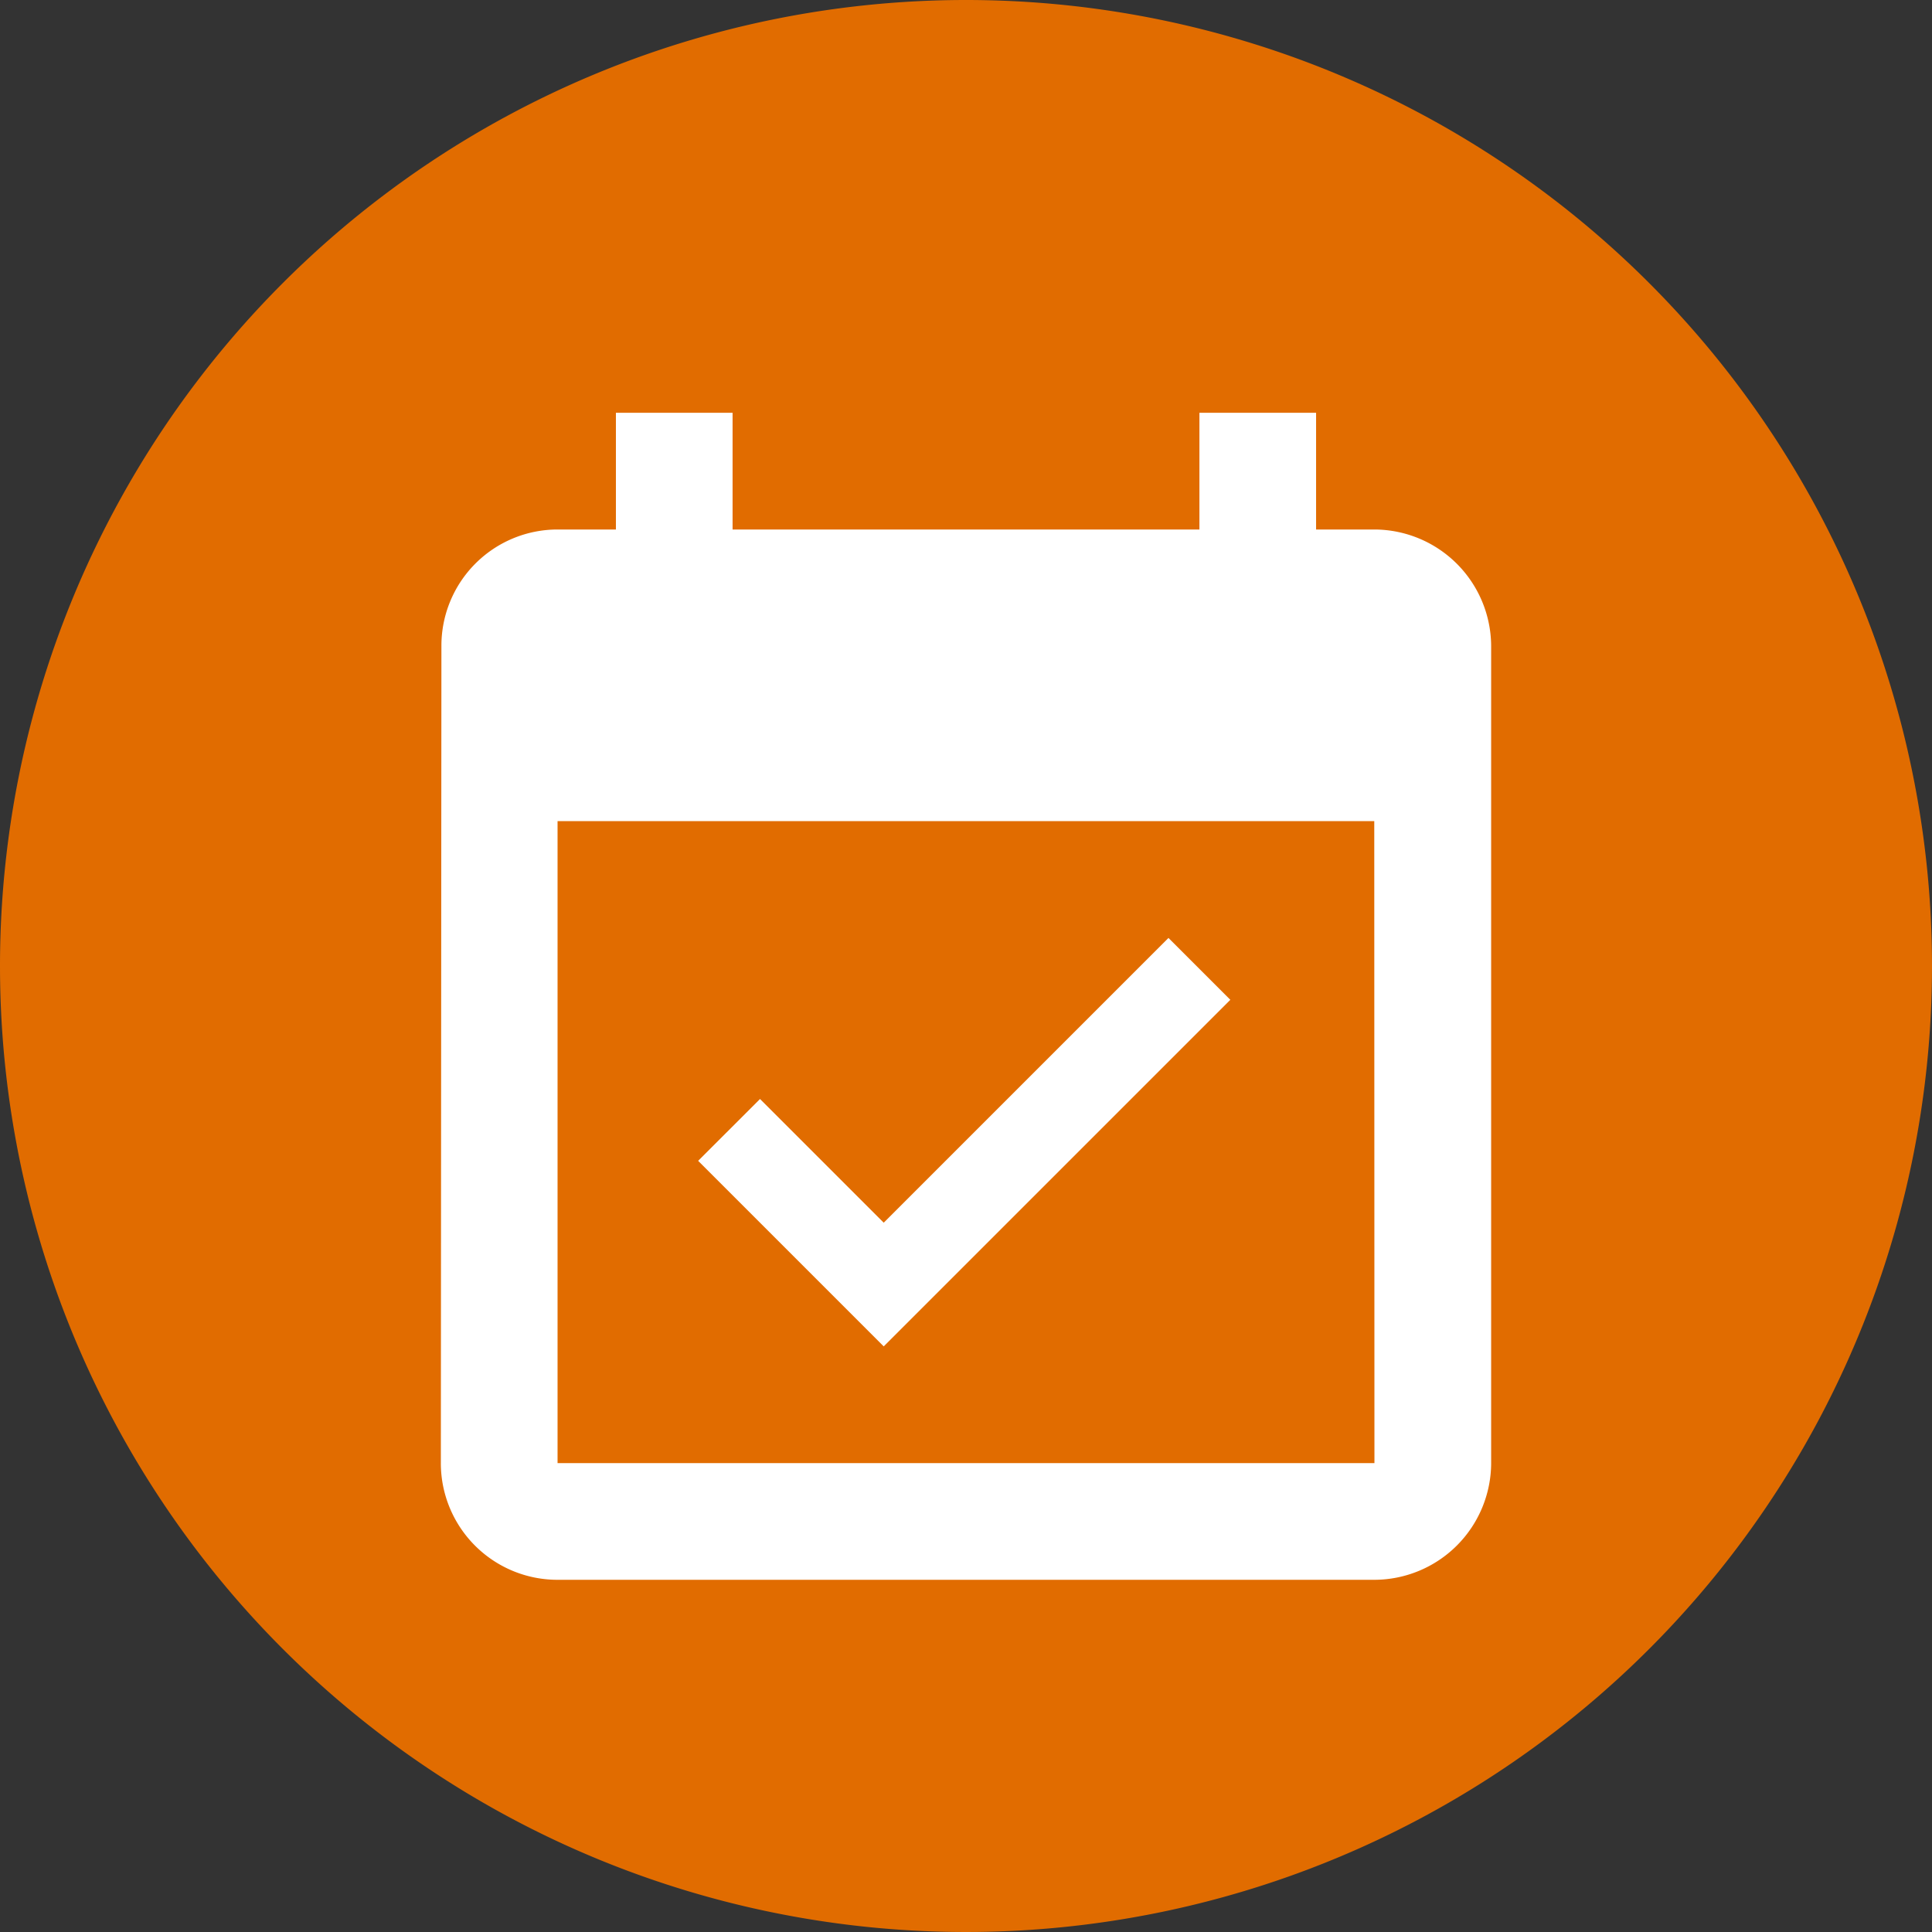
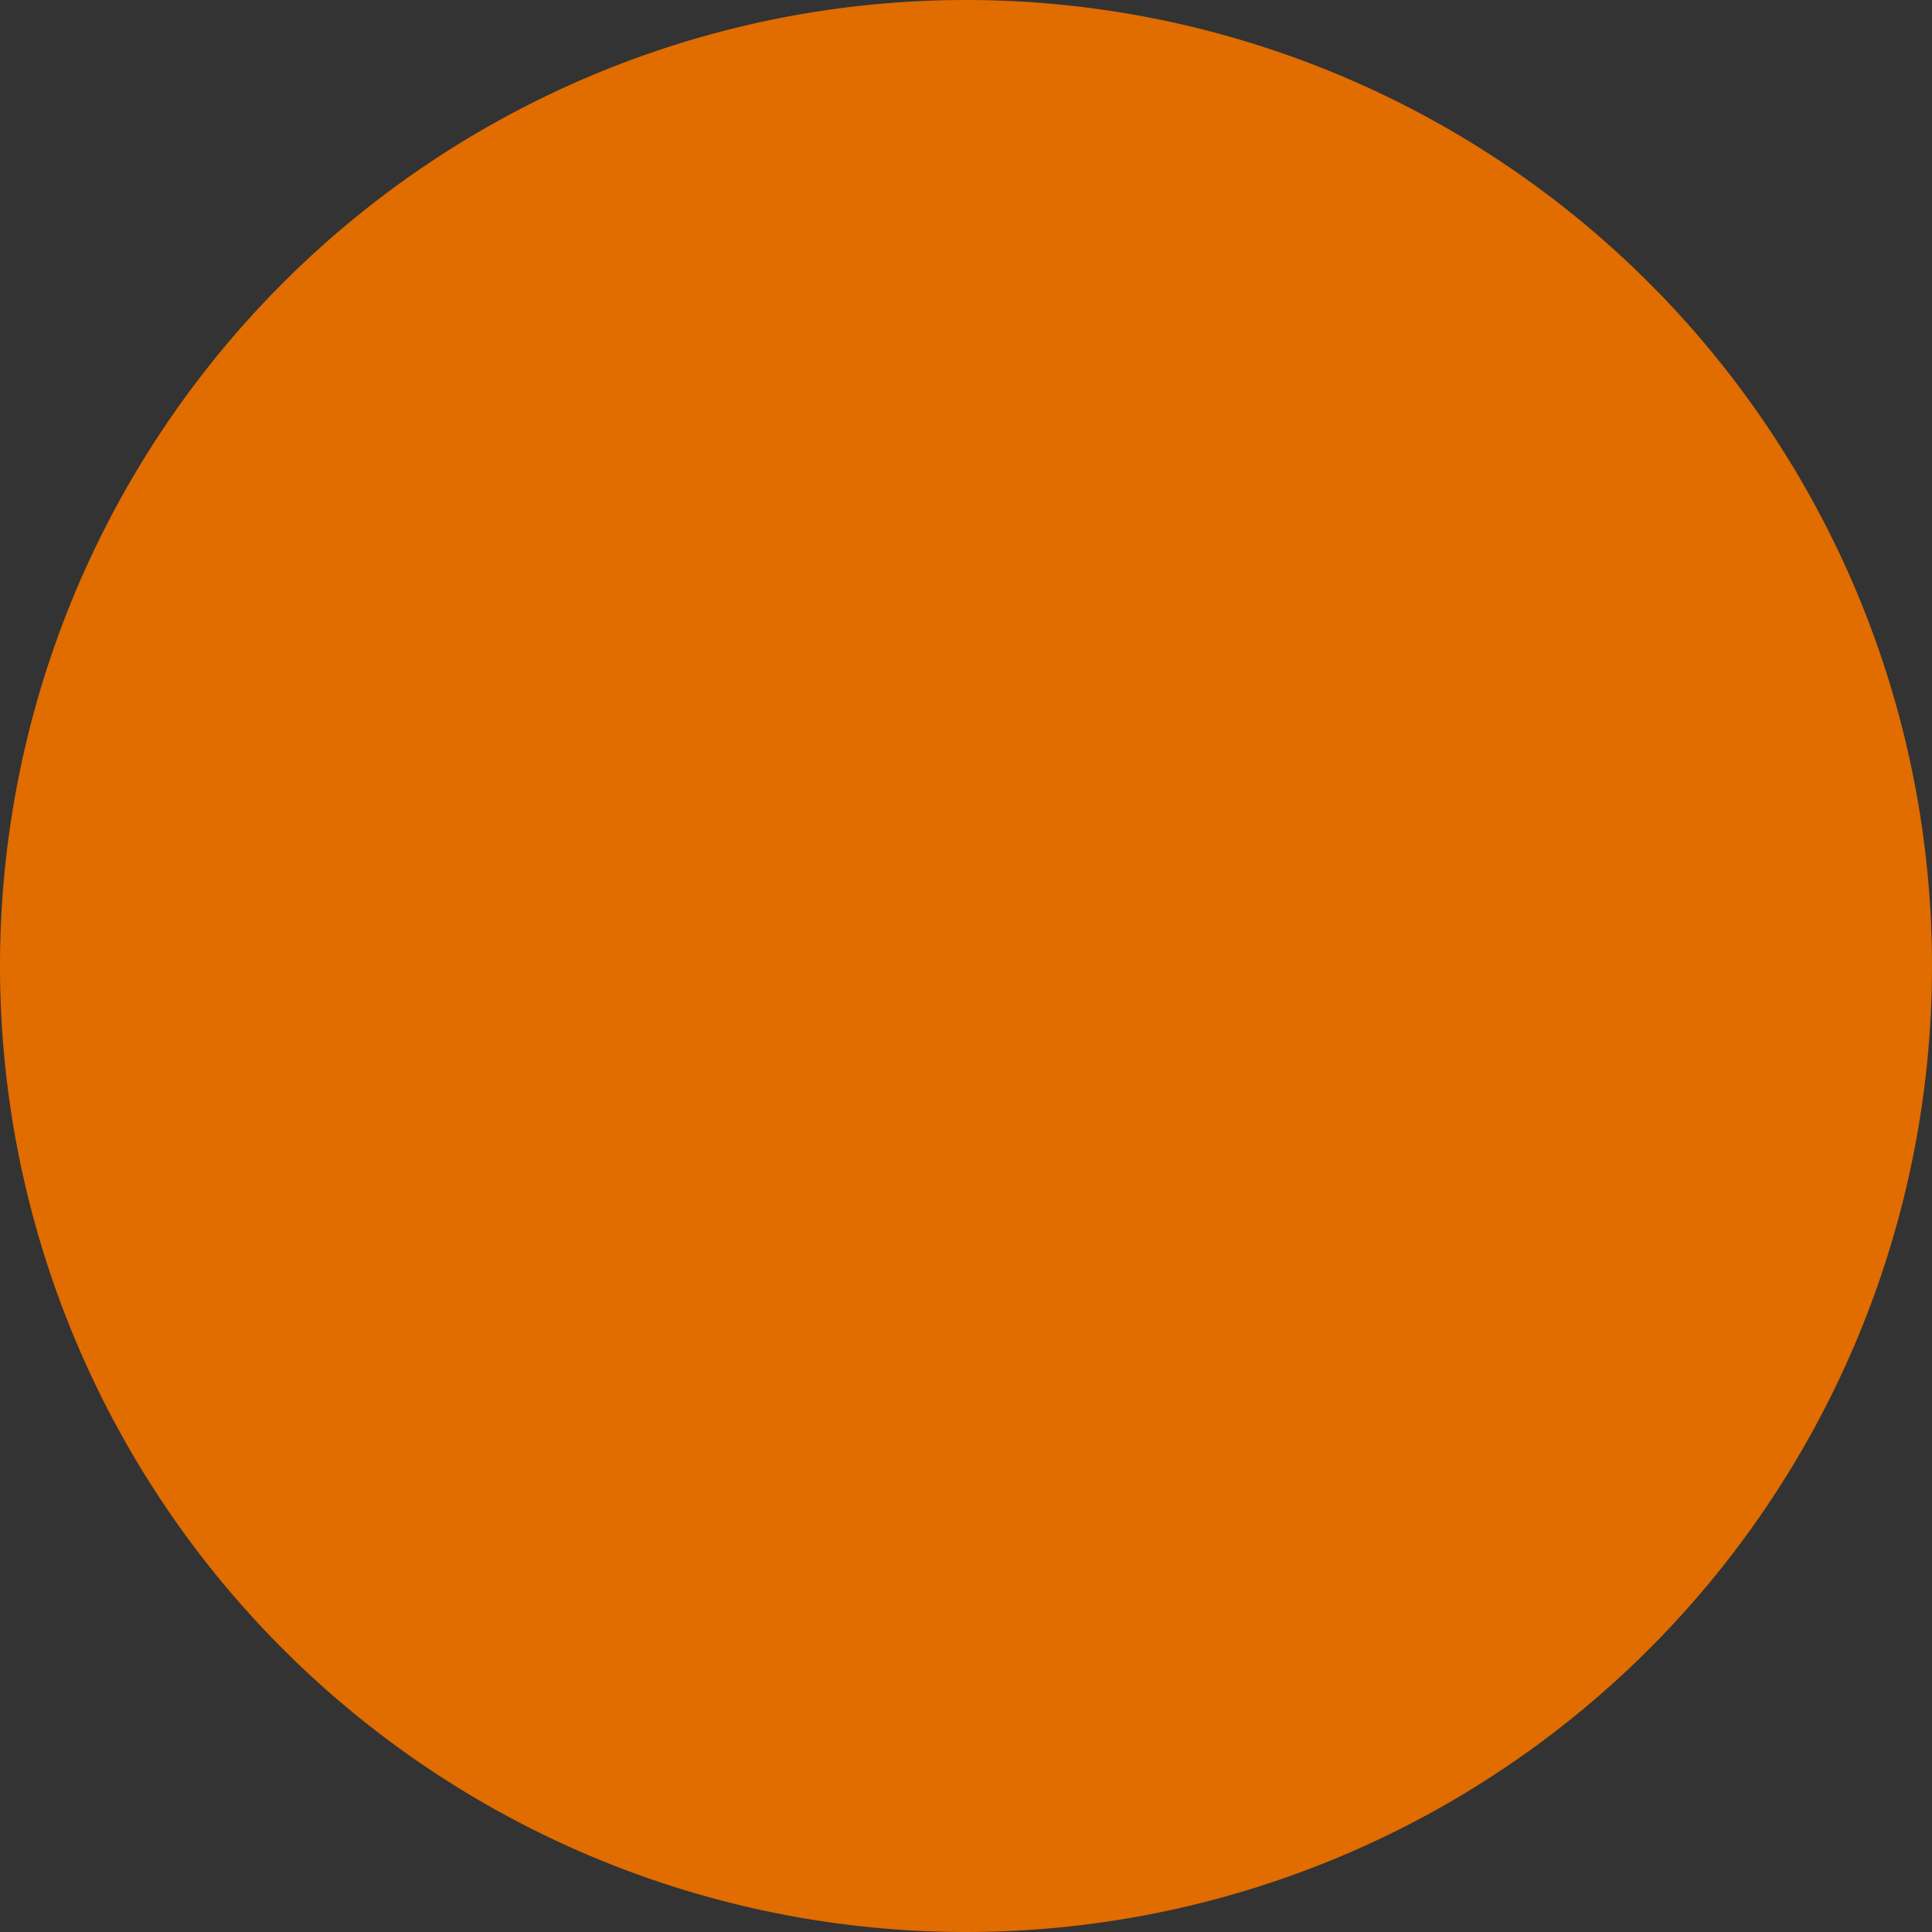
<svg xmlns="http://www.w3.org/2000/svg" id="bolletta-ele-008" width="44" height="44" viewBox="0 0 44 44">
  <rect x="0" y="0" width="44" height="44" fill="#333333" stroke="none" />
  <path id="Tracciato_974" data-name="Tracciato 974" d="M22,0A22,22,0,1,1,0,22,22,22,0,0,1,22,0Z" fill="#e16c00" />
-   <path id="Icon_material-event-available" data-name="Icon material-event-available" d="M22.48,14.869,21.071,13.46l-6.485,6.485-2.817-2.817L10.36,18.536l4.226,4.226ZM25.762,4.158H24.433V1.5H21.776V4.158H11.144V1.5H8.487V4.158H7.158A2.646,2.646,0,0,0,4.513,6.816L4.5,25.42a2.657,2.657,0,0,0,2.658,2.658h18.6A2.666,2.666,0,0,0,28.42,25.42V6.816A2.666,2.666,0,0,0,25.762,4.158Zm0,21.262H7.158V10.8h18.6Z" transform="translate(5.54 7.901)" fill="#fff" />
</svg>